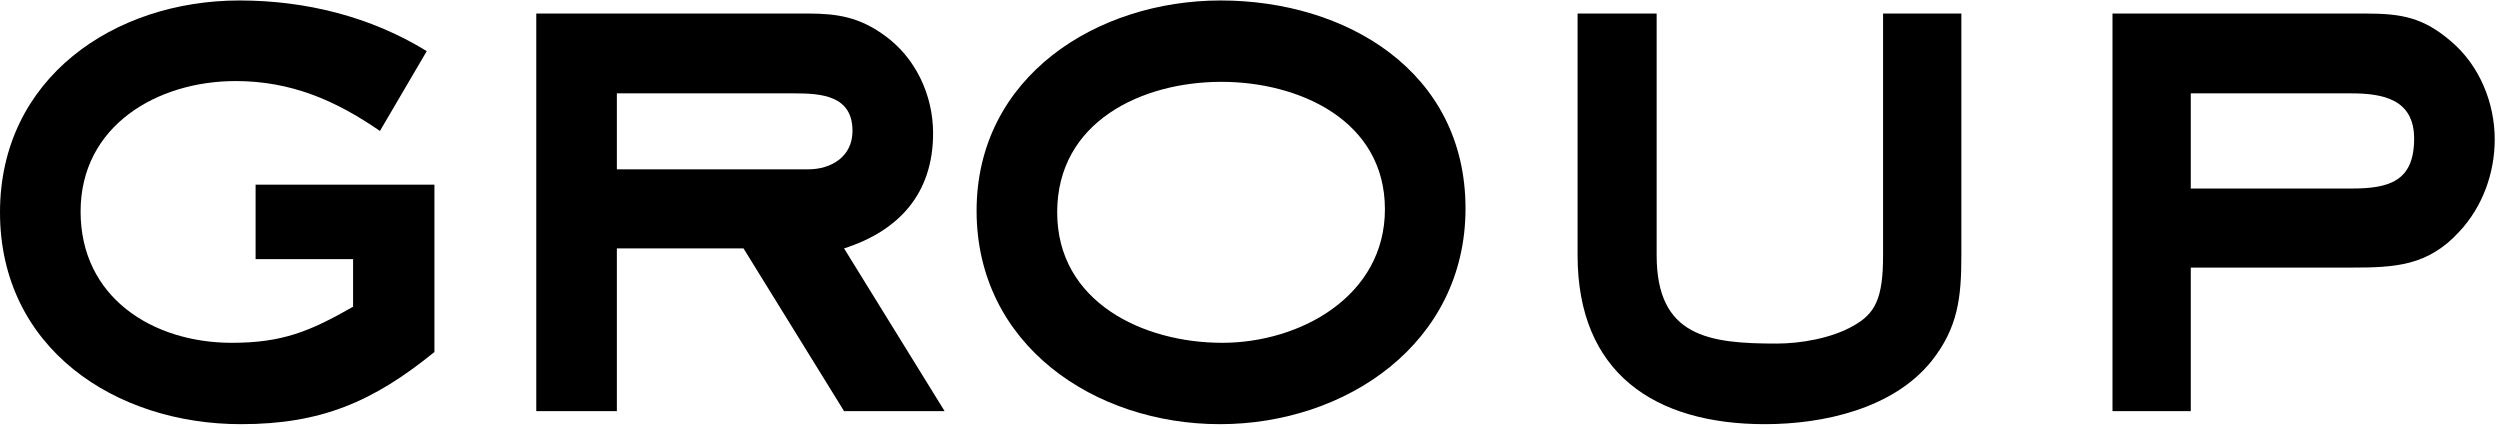
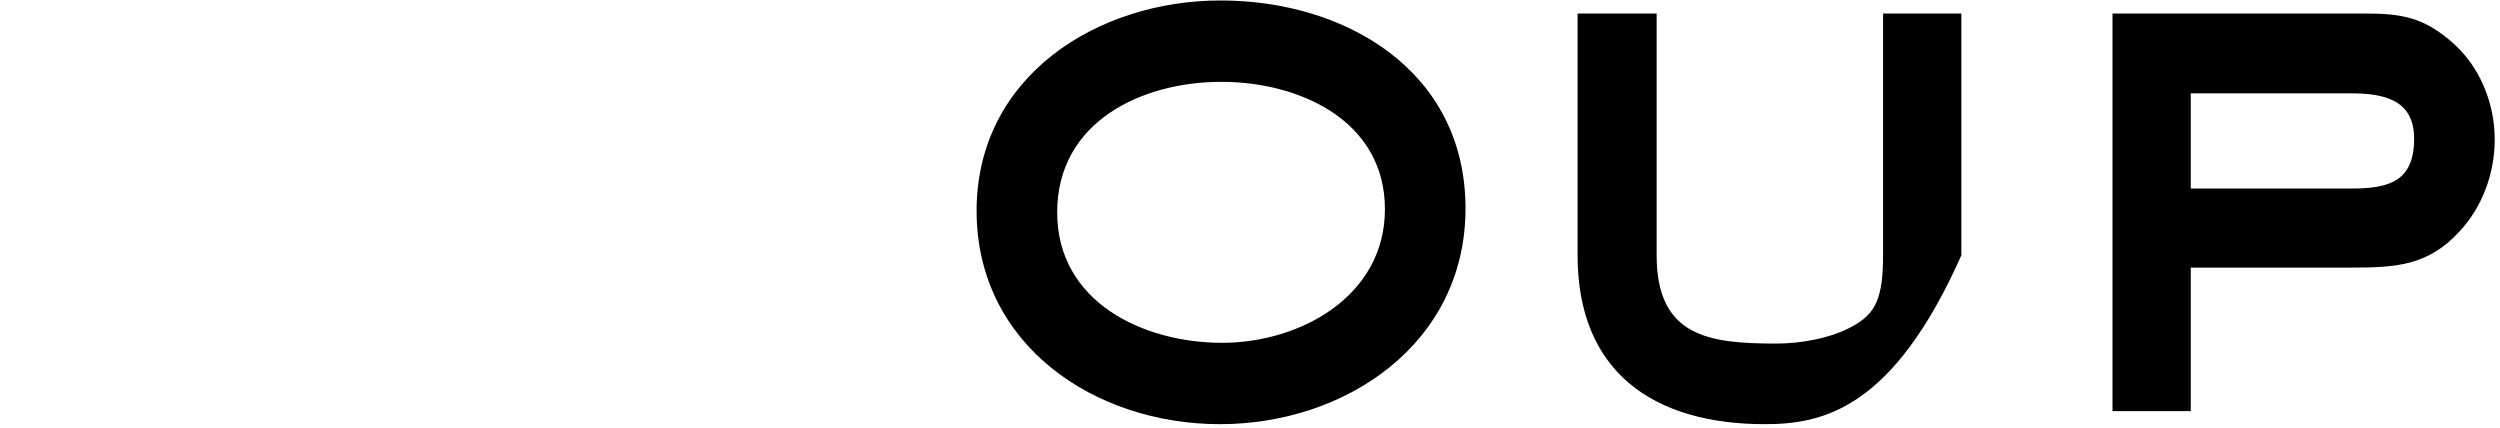
<svg xmlns="http://www.w3.org/2000/svg" width="228" height="39" viewBox="0 0 228 39" fill="none">
  <path d="M227.519 12.714C227.519 15.794 226.399 18.874 224.299 21.114C221.429 24.264 218.419 24.404 214.429 24.404H199.799V37.494H192.659V1.234H215.689C219.049 1.234 221.009 1.584 223.599 3.824C226.119 5.994 227.519 9.354 227.519 12.714ZM220.169 12.644C220.169 9.074 217.369 8.514 214.429 8.514H199.799V17.194H214.429C217.859 17.194 220.169 16.564 220.169 12.644Z" fill="black" />
-   <path d="M178.876 23.284C178.876 27.064 178.596 29.864 176.146 32.944C172.646 37.284 166.276 38.684 160.956 38.684C150.876 38.684 143.876 33.994 143.876 23.284V1.234H151.086V23.284C151.086 30.704 155.846 31.334 162.006 31.334C164.246 31.334 167.046 30.844 169.006 29.724C171.036 28.604 171.736 27.204 171.736 23.284V1.234H178.876V23.284Z" fill="black" />
+   <path d="M178.876 23.284C172.646 37.284 166.276 38.684 160.956 38.684C150.876 38.684 143.876 33.994 143.876 23.284V1.234H151.086V23.284C151.086 30.704 155.846 31.334 162.006 31.334C164.246 31.334 167.046 30.844 169.006 29.724C171.036 28.604 171.736 27.204 171.736 23.284V1.234H178.876V23.284Z" fill="black" />
  <path d="M133.655 19.014C133.655 31.334 122.735 38.684 111.255 38.684C99.845 38.684 89.065 31.474 89.065 19.224C89.065 6.973 100.055 0.043 111.325 0.043C122.735 0.043 133.655 6.483 133.655 19.014ZM126.305 19.084C126.305 10.963 118.465 7.463 111.395 7.463C104.115 7.463 96.415 11.104 96.415 19.363C96.415 27.553 104.255 31.264 111.465 31.264C118.605 31.264 126.305 26.994 126.305 19.084Z" fill="black" />
-   <path d="M86.148 37.494H76.978L67.808 22.654H56.258V37.494H48.908V1.234H73.688C76.418 1.234 78.378 1.584 80.618 3.194C83.488 5.224 85.098 8.654 85.098 12.154C85.098 17.614 82.018 21.044 76.978 22.654L86.148 37.494ZM77.748 11.944C77.748 8.724 74.948 8.514 72.428 8.514H56.258V15.444H73.688C75.858 15.444 77.748 14.254 77.748 11.944Z" fill="black" />
-   <path d="M39.62 32.103C34.02 36.654 29.26 38.684 21.98 38.684C10.5 38.684 0 31.753 0 19.363C0 7.113 10.43 0.043 21.84 0.043C27.86 0.043 33.81 1.513 38.92 4.663L34.65 11.944C30.59 9.143 26.53 7.393 21.49 7.393C14.35 7.393 7.35 11.454 7.35 19.294C7.35 27.134 13.93 31.264 21.14 31.264C25.76 31.264 28.28 30.213 32.2 27.974V23.634H23.31V16.843H39.62V32.103Z" fill="black" />
</svg>